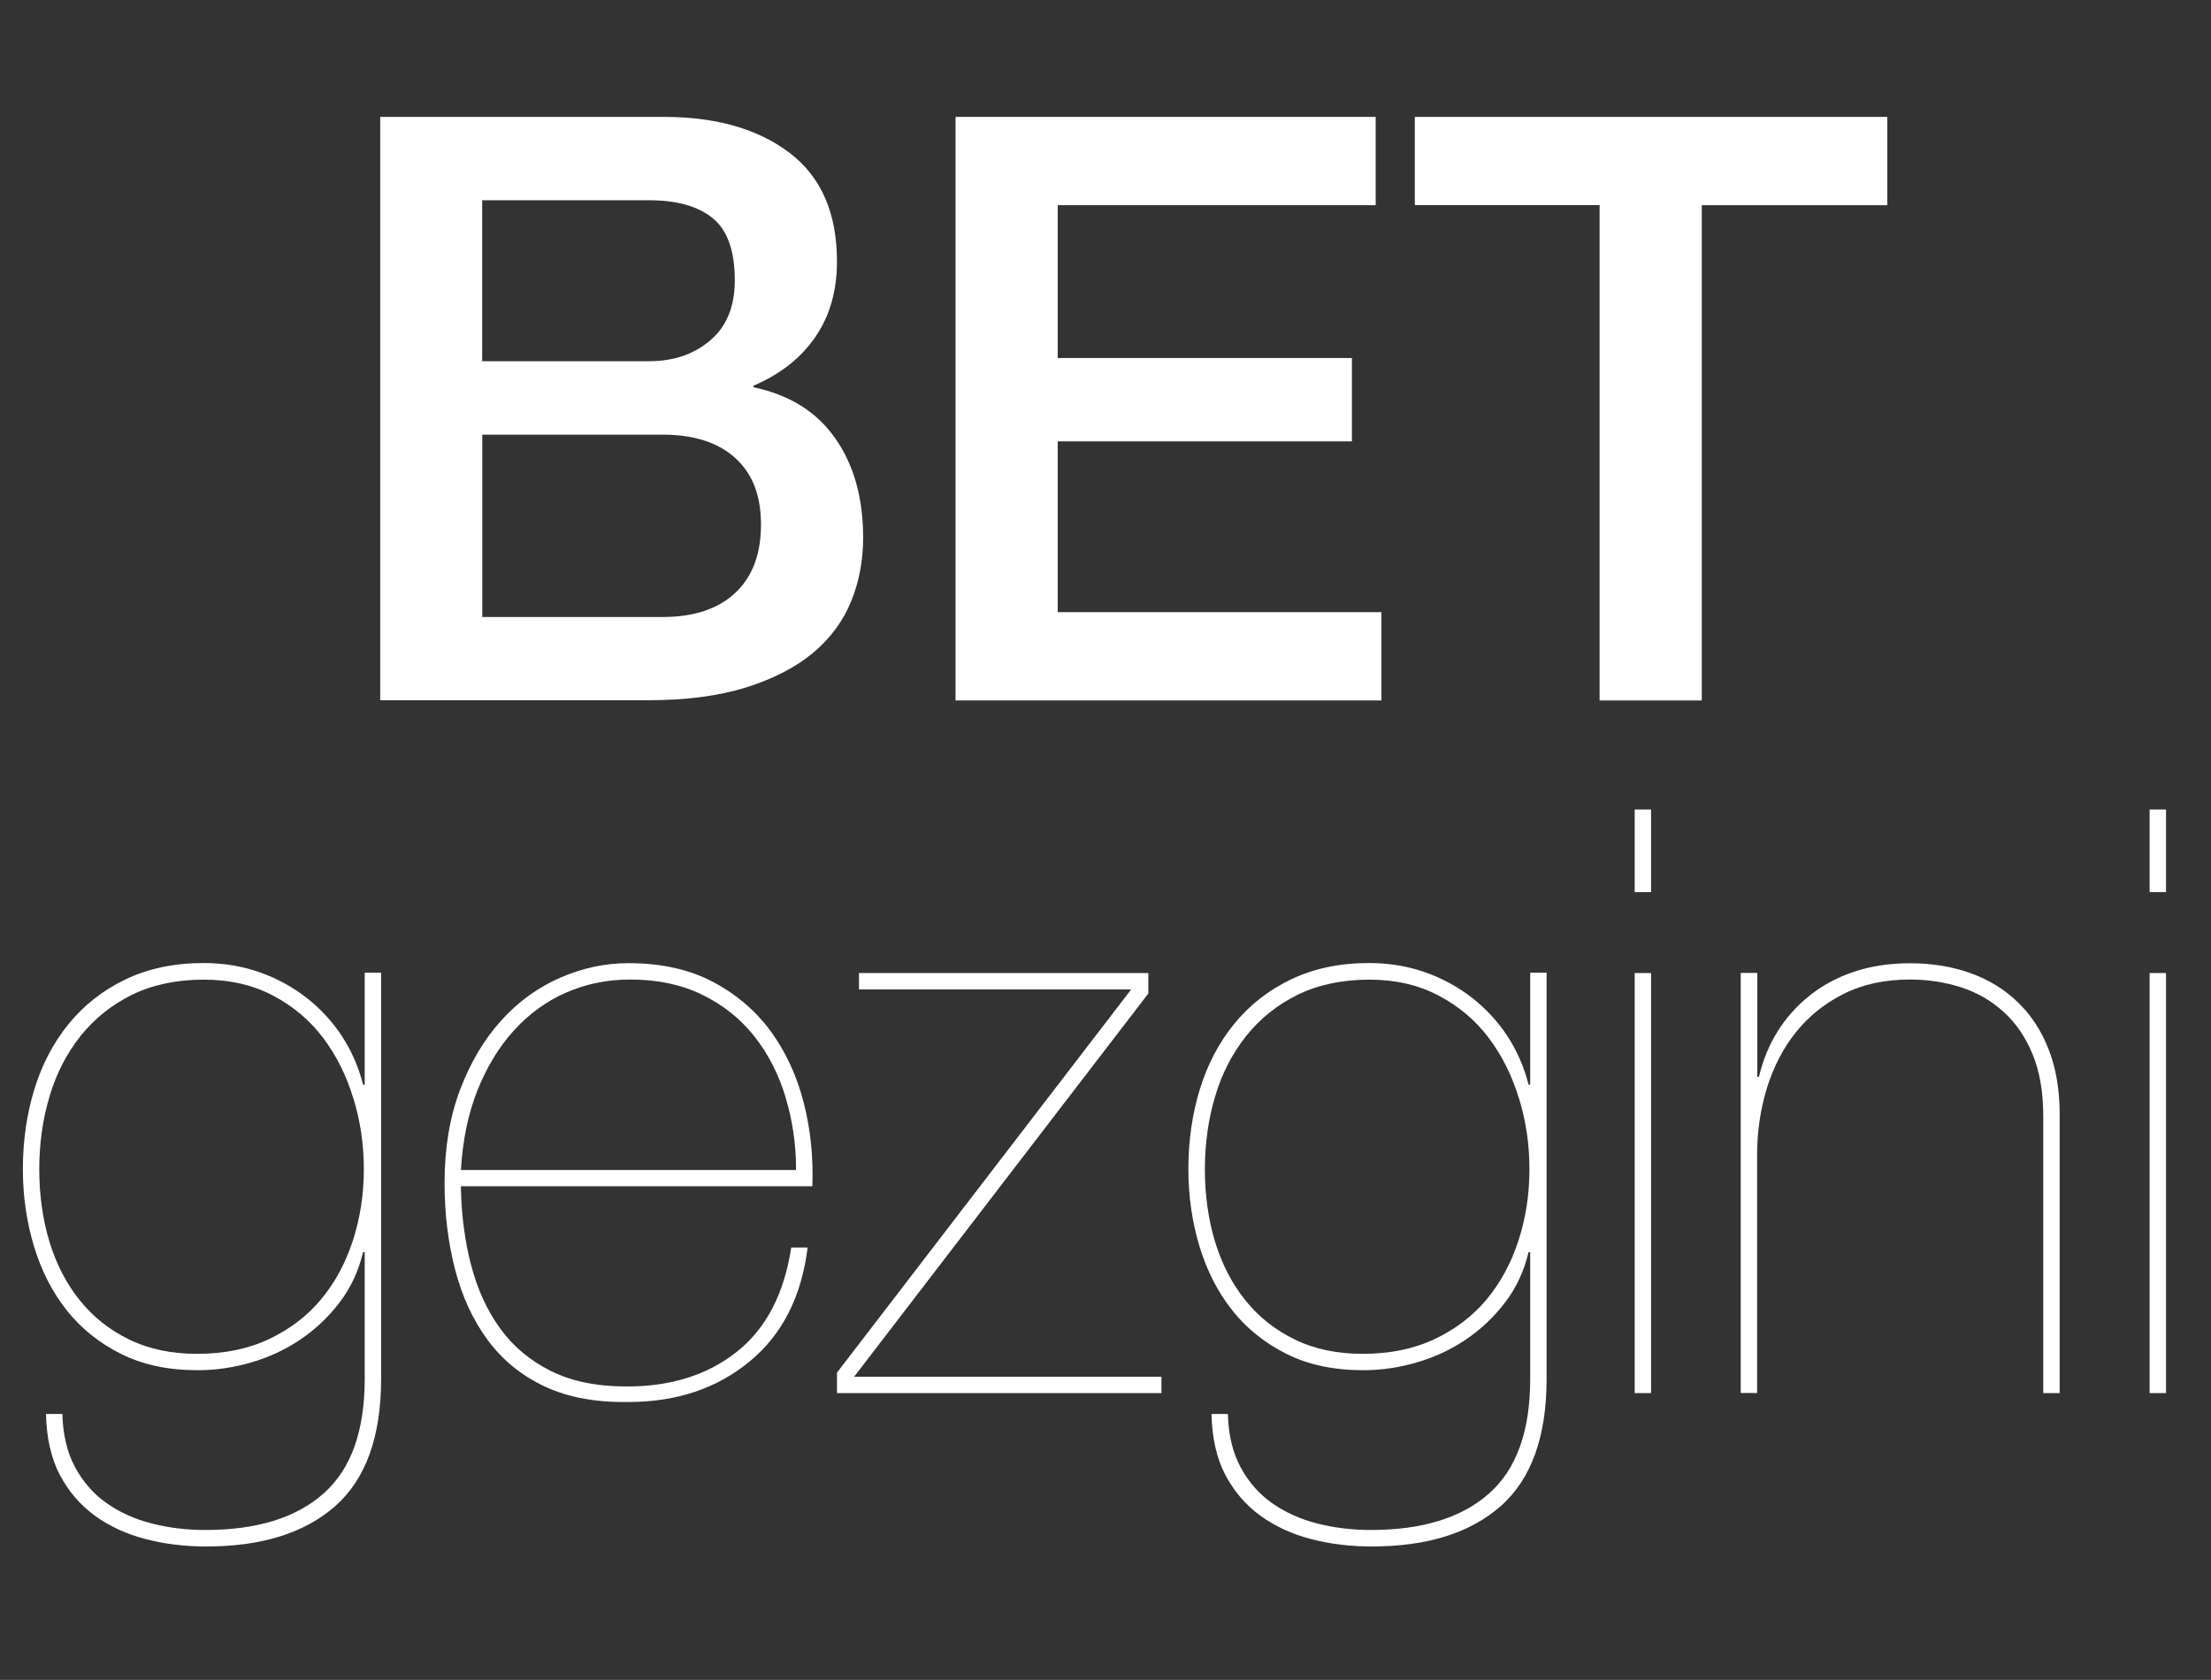
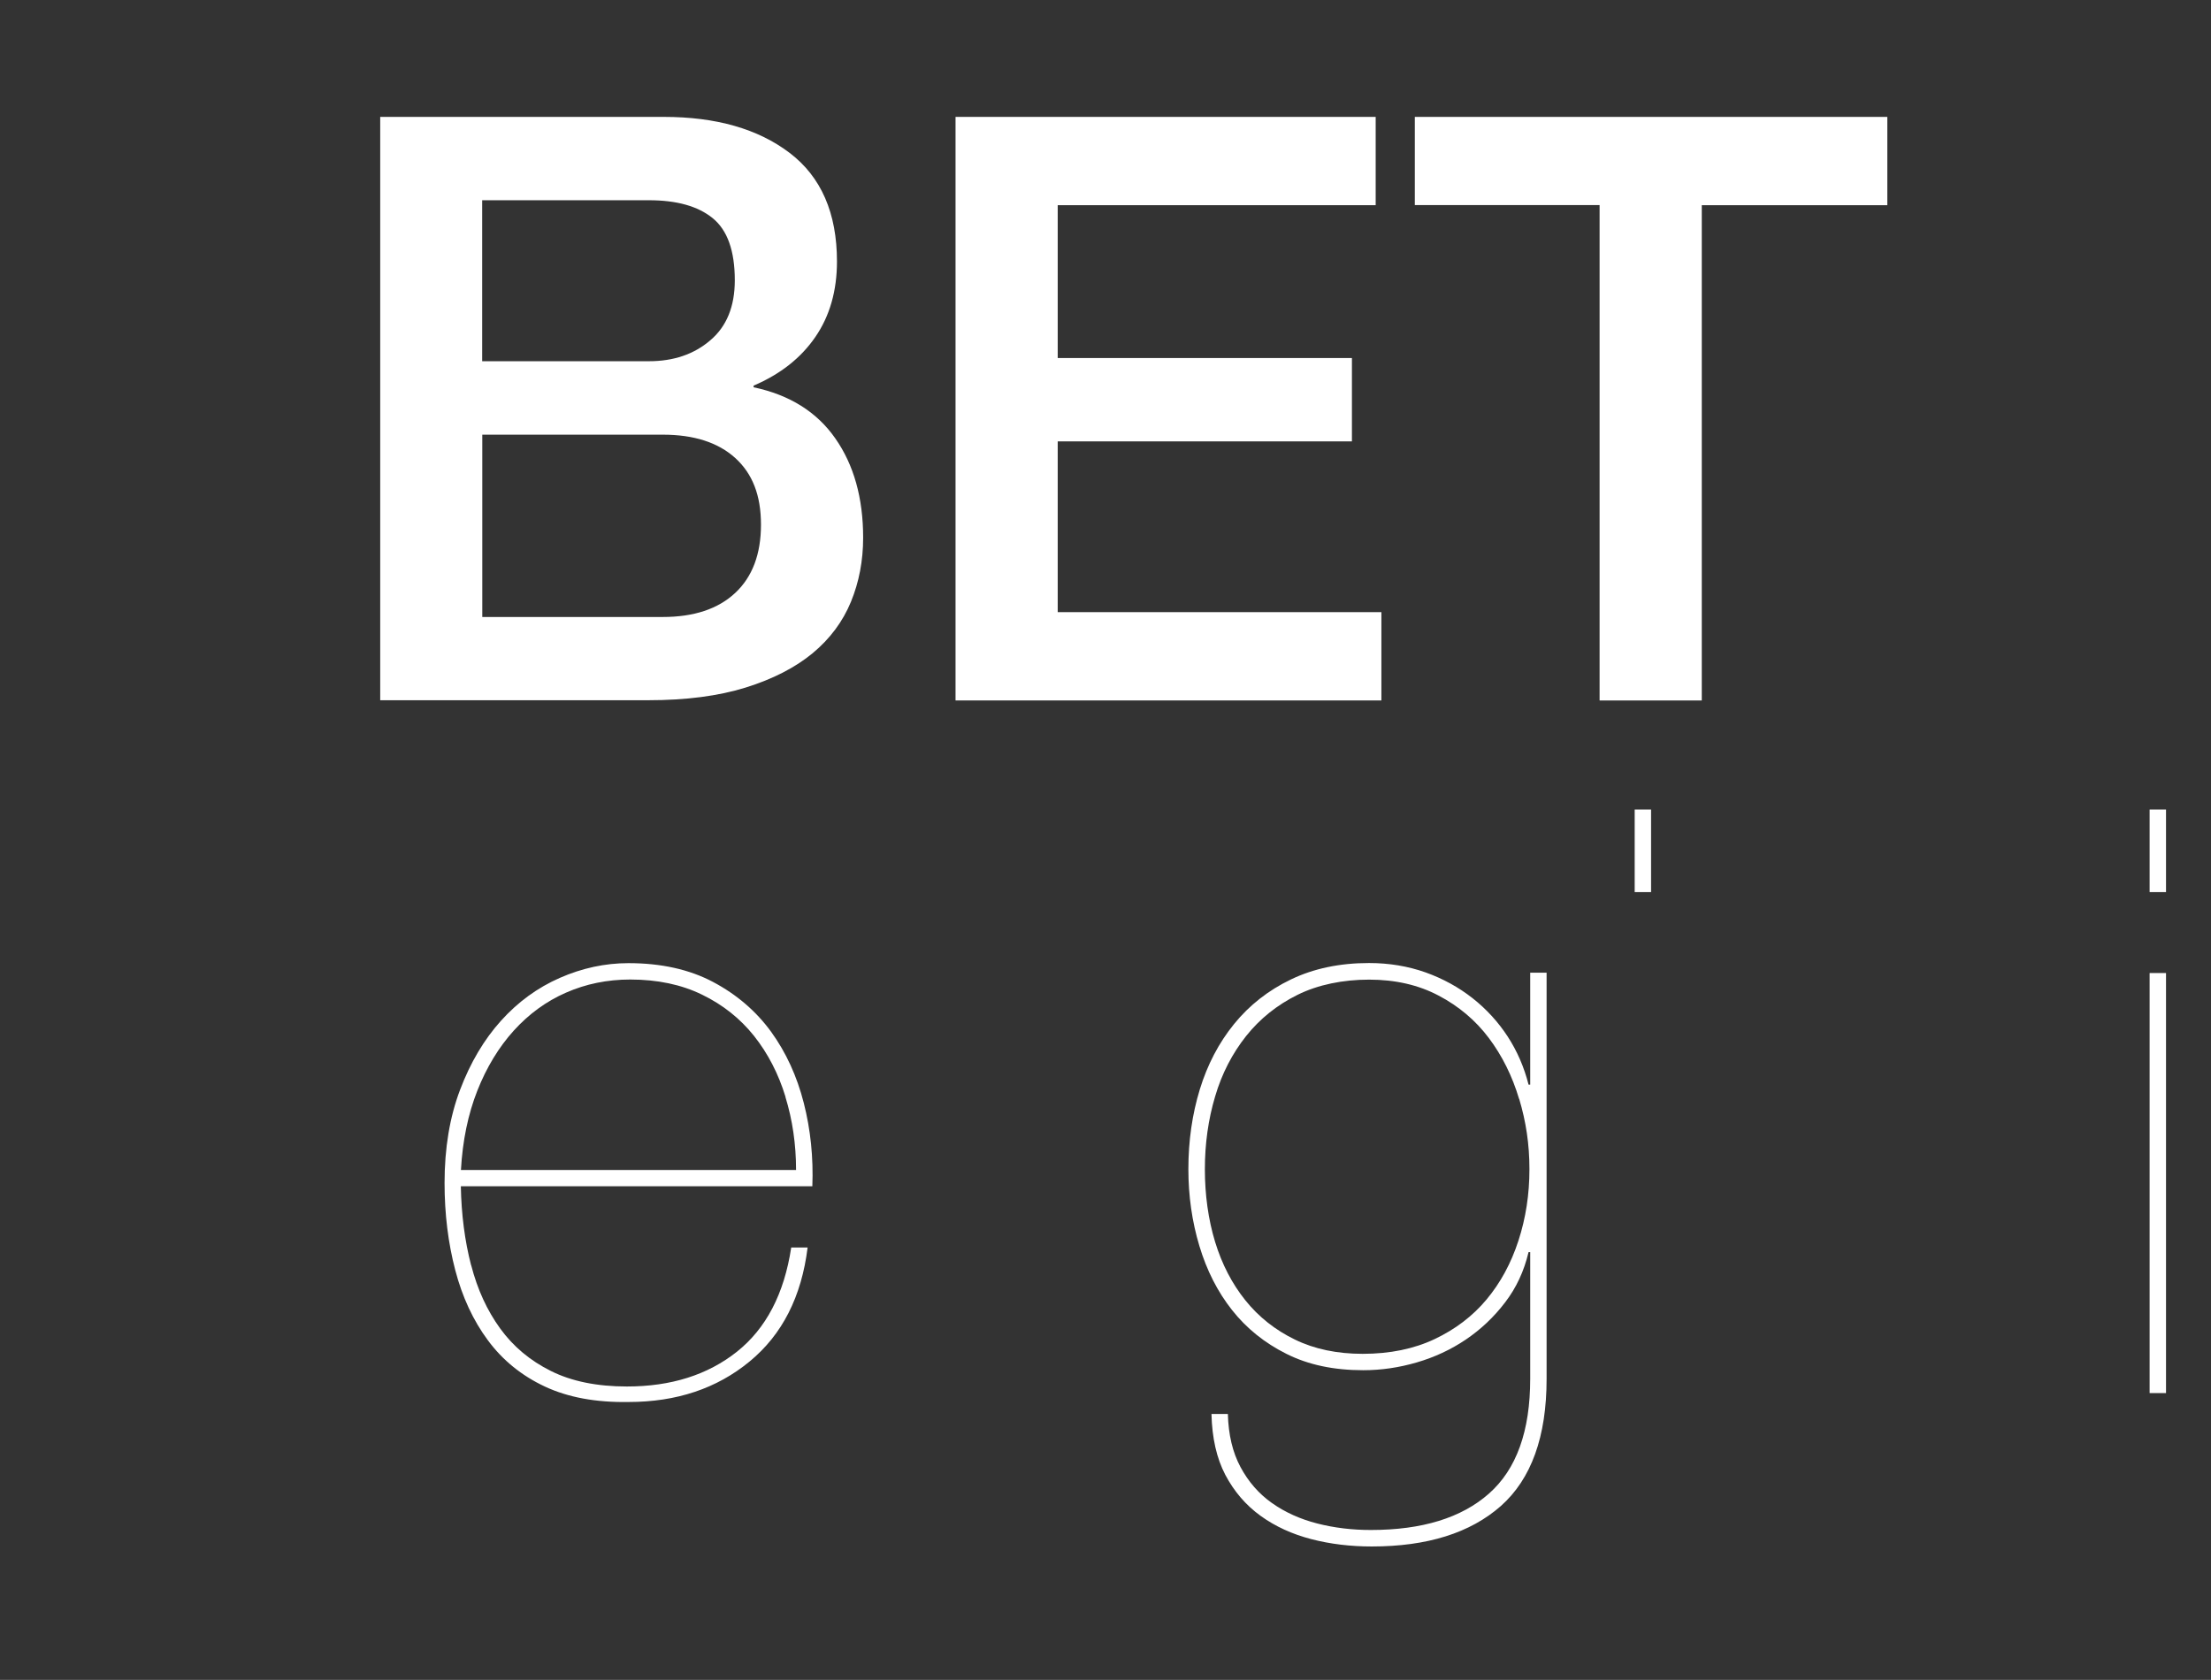
<svg xmlns="http://www.w3.org/2000/svg" id="uuid-db0bb561-8e08-4f09-a9c1-8e246e86bd67" data-name="katman_2" viewBox="0 0 201.03 152.77">
  <rect x="0" y="0" width="201.03" height="152.77" fill="#333333" stroke="none" />
  <g id="uuid-edf0918f-5400-4937-8fc6-4551c834109f" data-name="katman_1">
    <g>
      <path d="M34.56,10.63h25.79c4.76,0,8.57,1.09,11.44,3.27,2.87,2.18,4.31,5.48,4.31,9.88,0,2.67-.66,4.97-1.97,6.87-1.31,1.91-3.18,3.38-5.61,4.42v.15c3.27.69,5.75,2.24,7.43,4.65,1.68,2.4,2.53,5.41,2.53,9.03,0,2.08-.37,4.03-1.11,5.83s-1.91,3.37-3.49,4.68c-1.59,1.31-3.62,2.35-6.09,3.12-2.48.77-5.43,1.15-8.84,1.15h-24.38V10.63ZM43.85,32.85h15.16c2.23,0,4.09-.63,5.57-1.9,1.49-1.26,2.23-3.08,2.23-5.46,0-2.68-.67-4.56-2.01-5.65-1.34-1.09-3.27-1.63-5.8-1.63h-15.16v14.64ZM43.85,56.11h16.42c2.82,0,5.02-.73,6.58-2.19,1.56-1.46,2.34-3.53,2.34-6.21s-.78-4.64-2.34-6.06c-1.56-1.41-3.75-2.12-6.58-2.12h-16.42v16.57Z" style="fill: #fff;" />
      <path d="M86.88,10.63h38.2v8.03h-28.91v13.9h26.75v7.58h-26.75v15.53h29.43v8.03h-38.72V10.63Z" style="fill: #fff;" />
      <path d="M128.64,10.63h42.96v8.03h-16.87v45.04h-9.29V18.65h-16.8v-8.03Z" style="fill: #fff;" />
-       <path d="M33,113.91c-.4,1.68-1.1,3.2-2.12,4.53-1.02,1.34-2.21,2.46-3.57,3.38-1.36.92-2.85,1.61-4.46,2.08-1.61.47-3.23.71-4.87.71-2.68,0-5-.49-6.99-1.49-1.98-.99-3.63-2.32-4.94-3.98-1.31-1.66-2.3-3.6-2.97-5.83-.67-2.23-1-4.56-1-6.99,0-2.58.35-4.99,1.04-7.25.69-2.25,1.73-4.24,3.12-5.95,1.39-1.71,3.11-3.06,5.17-4.05,2.06-.99,4.42-1.49,7.1-1.49,1.83,0,3.54.29,5.13.85,1.59.57,3.01,1.35,4.27,2.34,1.26.99,2.33,2.16,3.2,3.49.87,1.34,1.5,2.8,1.9,4.38h.15v-10.18h1.49v36.94c0,5.25-1.39,9.1-4.16,11.56-2.78,2.45-6.69,3.68-11.74,3.68-1.93,0-3.77-.22-5.5-.67-1.73-.45-3.27-1.15-4.61-2.12-1.34-.97-2.4-2.21-3.2-3.72-.79-1.51-1.21-3.36-1.26-5.54h1.49c.05,1.88.43,3.49,1.15,4.83.72,1.34,1.67,2.43,2.86,3.27,1.19.84,2.56,1.46,4.12,1.86,1.56.4,3.18.59,4.87.59,4.66,0,8.24-1.1,10.74-3.31,2.5-2.21,3.75-5.68,3.75-10.44v-11.52h-.15ZM32.14,99.94c-.62-2.08-1.54-3.93-2.75-5.54-1.21-1.61-2.74-2.9-4.57-3.86-1.83-.97-3.94-1.45-6.32-1.45s-4.64.46-6.5,1.38-3.42,2.17-4.68,3.75c-1.26,1.59-2.21,3.42-2.82,5.5-.62,2.08-.93,4.29-.93,6.61s.31,4.58.93,6.61c.62,2.03,1.54,3.8,2.75,5.31,1.21,1.51,2.71,2.7,4.5,3.57,1.78.87,3.84,1.3,6.17,1.3,2.48,0,4.66-.45,6.54-1.34,1.88-.89,3.46-2.09,4.72-3.6,1.26-1.51,2.23-3.29,2.9-5.35.67-2.06,1-4.22,1-6.5s-.31-4.31-.93-6.39Z" style="fill: #fff;" />
      <path d="M42.84,115.06c.57,2.21,1.45,4.12,2.64,5.76s2.72,2.92,4.61,3.86c1.88.94,4.19,1.41,6.91,1.41,4.01,0,7.34-1.05,10-3.16,2.65-2.11,4.3-5.26,4.94-9.48h1.49c-.55,4.46-2.3,7.92-5.28,10.37-2.97,2.45-6.64,3.68-11,3.68-2.97.05-5.51-.42-7.62-1.41-2.11-.99-3.83-2.39-5.17-4.2-1.34-1.81-2.33-3.94-2.97-6.39-.64-2.45-.97-5.09-.97-7.92,0-3.17.47-5.99,1.41-8.47.94-2.48,2.18-4.57,3.72-6.28,1.54-1.71,3.32-3.01,5.35-3.9,2.03-.89,4.11-1.34,6.24-1.34,2.97,0,5.54.57,7.69,1.71,2.15,1.14,3.91,2.65,5.28,4.53,1.36,1.88,2.35,4.04,2.97,6.47.62,2.43.88,4.96.78,7.58h-31.96c.05,2.58.36,4.97.93,7.17ZM71.42,99.75c-.64-2.1-1.6-3.95-2.86-5.54-1.26-1.58-2.84-2.84-4.72-3.75-1.88-.92-4.06-1.38-6.54-1.38-2.08,0-4.03.4-5.83,1.19-1.81.79-3.39,1.95-4.76,3.46-1.36,1.51-2.47,3.33-3.31,5.46-.84,2.13-1.34,4.53-1.49,7.21h30.47c0-2.33-.32-4.54-.97-6.65Z" style="fill: #fff;" />
-       <path d="M105.6,126.69h-29.5v-1.86l26.75-34.85h-24.75v-1.49h26.31v1.86l-26.75,34.85h27.94v1.49Z" style="fill: #fff;" />
      <path d="M138.97,113.91c-.4,1.68-1.1,3.2-2.12,4.53-1.02,1.34-2.21,2.46-3.57,3.38-1.36.92-2.85,1.61-4.46,2.08-1.61.47-3.23.71-4.87.71-2.68,0-5-.49-6.99-1.49-1.98-.99-3.63-2.32-4.94-3.98-1.31-1.66-2.3-3.6-2.97-5.83-.67-2.23-1-4.56-1-6.99,0-2.58.35-4.99,1.04-7.25.69-2.25,1.73-4.24,3.12-5.95,1.39-1.71,3.11-3.06,5.17-4.05,2.06-.99,4.42-1.49,7.1-1.49,1.83,0,3.54.29,5.13.85,1.59.57,3.01,1.35,4.27,2.34,1.26.99,2.33,2.16,3.2,3.49.87,1.34,1.5,2.8,1.9,4.38h.15v-10.18h1.49v36.94c0,5.25-1.39,9.1-4.16,11.56-2.78,2.45-6.69,3.68-11.74,3.68-1.93,0-3.77-.22-5.5-.67-1.73-.45-3.27-1.15-4.61-2.12-1.34-.97-2.4-2.21-3.2-3.72-.79-1.51-1.21-3.36-1.26-5.54h1.49c.05,1.88.43,3.49,1.15,4.83.72,1.34,1.67,2.43,2.86,3.27,1.19.84,2.56,1.46,4.12,1.86,1.56.4,3.18.59,4.87.59,4.66,0,8.24-1.1,10.74-3.31,2.5-2.21,3.75-5.68,3.75-10.44v-11.52h-.15ZM138.12,99.94c-.62-2.08-1.54-3.93-2.75-5.54-1.21-1.61-2.74-2.9-4.57-3.86-1.83-.97-3.94-1.45-6.32-1.45s-4.64.46-6.5,1.38-3.42,2.17-4.68,3.75c-1.26,1.59-2.21,3.42-2.82,5.5-.62,2.08-.93,4.29-.93,6.61s.31,4.58.93,6.61c.62,2.03,1.54,3.8,2.75,5.31,1.21,1.51,2.71,2.7,4.5,3.57,1.78.87,3.84,1.3,6.17,1.3,2.48,0,4.66-.45,6.54-1.34,1.88-.89,3.46-2.09,4.72-3.6,1.26-1.51,2.23-3.29,2.9-5.35.67-2.06,1-4.22,1-6.5s-.31-4.31-.93-6.39Z" style="fill: #fff;" />
-       <path d="M148.63,81.13v-7.51h1.49v7.51h-1.49ZM148.63,126.69v-38.2h1.49v38.2h-1.49Z" style="fill: #fff;" />
-       <path d="M159.78,88.49v9.44h.15c.35-1.49.9-2.85,1.67-4.09.77-1.24,1.73-2.33,2.9-3.27,1.16-.94,2.51-1.67,4.05-2.19,1.54-.52,3.24-.78,5.13-.78,1.98,0,3.8.3,5.46.89,1.66.59,3.1,1.47,4.31,2.64,1.21,1.16,2.16,2.6,2.82,4.31.67,1.71,1,3.68,1,5.91v25.34h-1.49v-25.12c0-2.23-.32-4.12-.97-5.69-.64-1.56-1.52-2.85-2.64-3.86-1.11-1.01-2.4-1.76-3.86-2.23-1.46-.47-3.01-.71-4.65-.71-2.28,0-4.29.43-6.02,1.3-1.73.87-3.18,2.03-4.35,3.49-1.17,1.46-2.04,3.16-2.64,5.09-.59,1.93-.89,3.96-.89,6.09v21.63h-1.49v-38.2h1.49Z" style="fill: #fff;" />
+       <path d="M148.63,81.13v-7.51h1.49v7.51h-1.49ZM148.63,126.69v-38.2h1.49h-1.49Z" style="fill: #fff;" />
      <path d="M195.45,81.13v-7.51h1.49v7.51h-1.49ZM195.45,126.69v-38.2h1.49v38.2h-1.49Z" style="fill: #fff;" />
    </g>
  </g>
</svg>